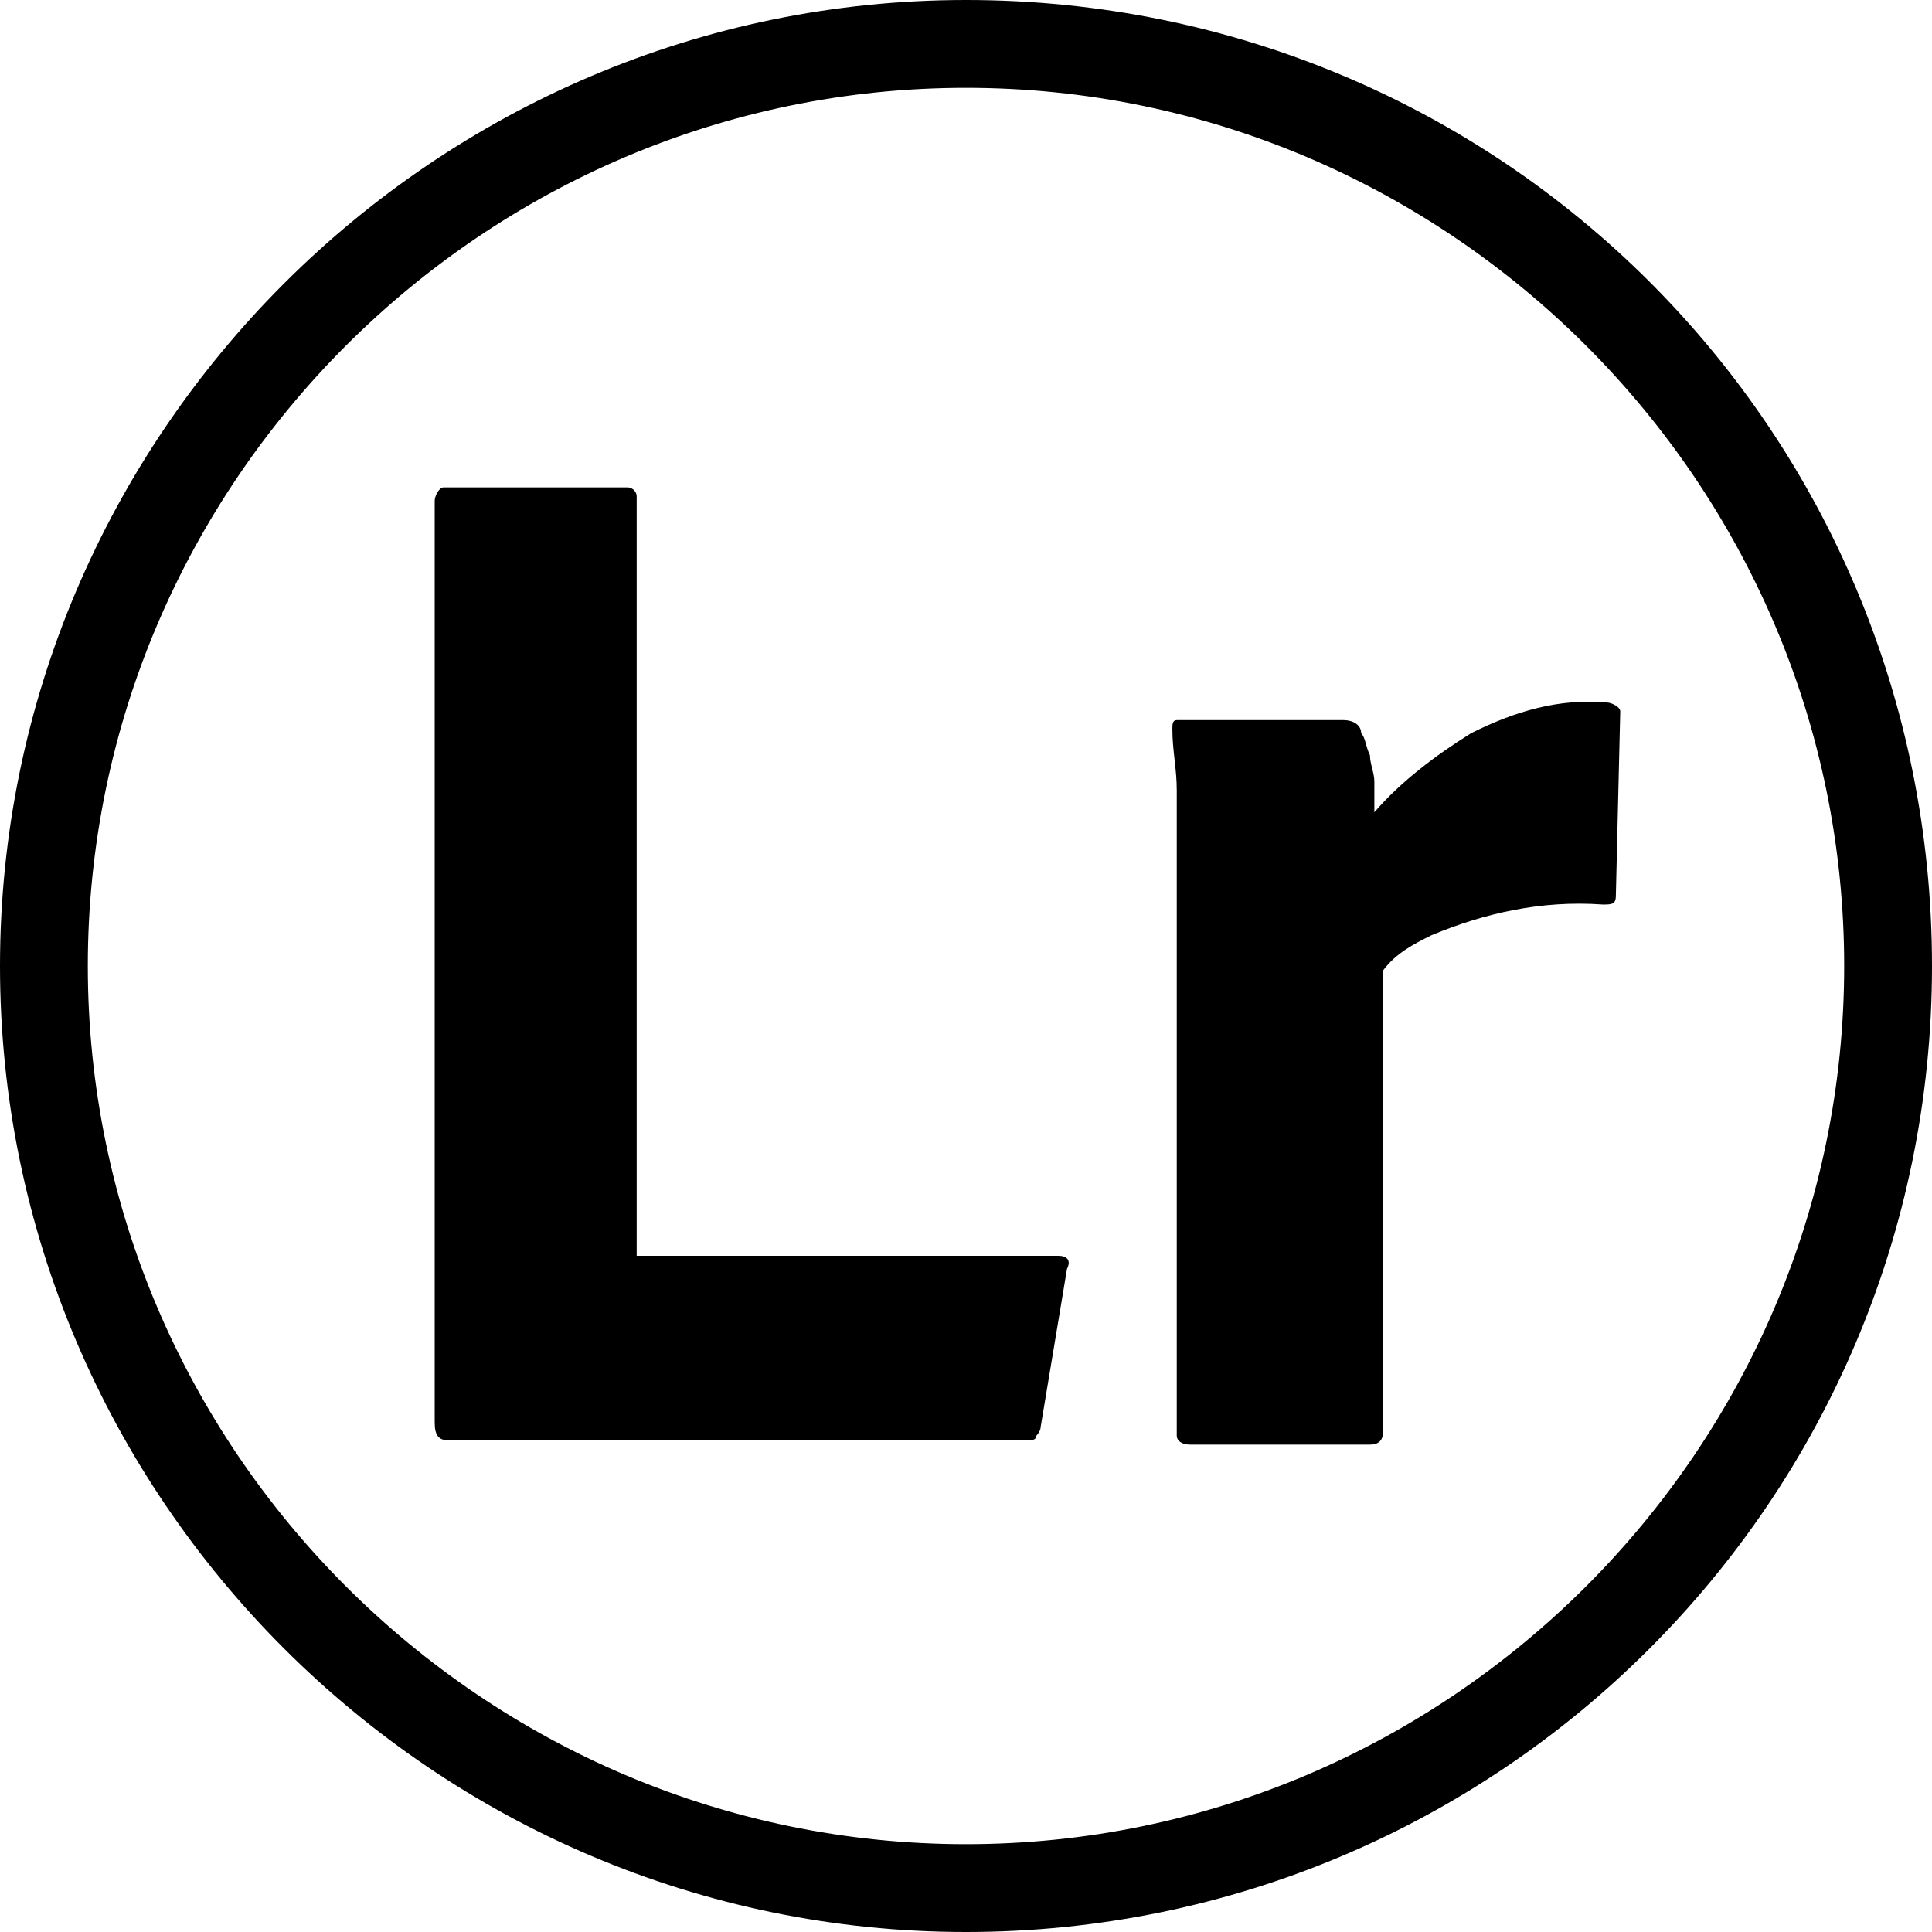
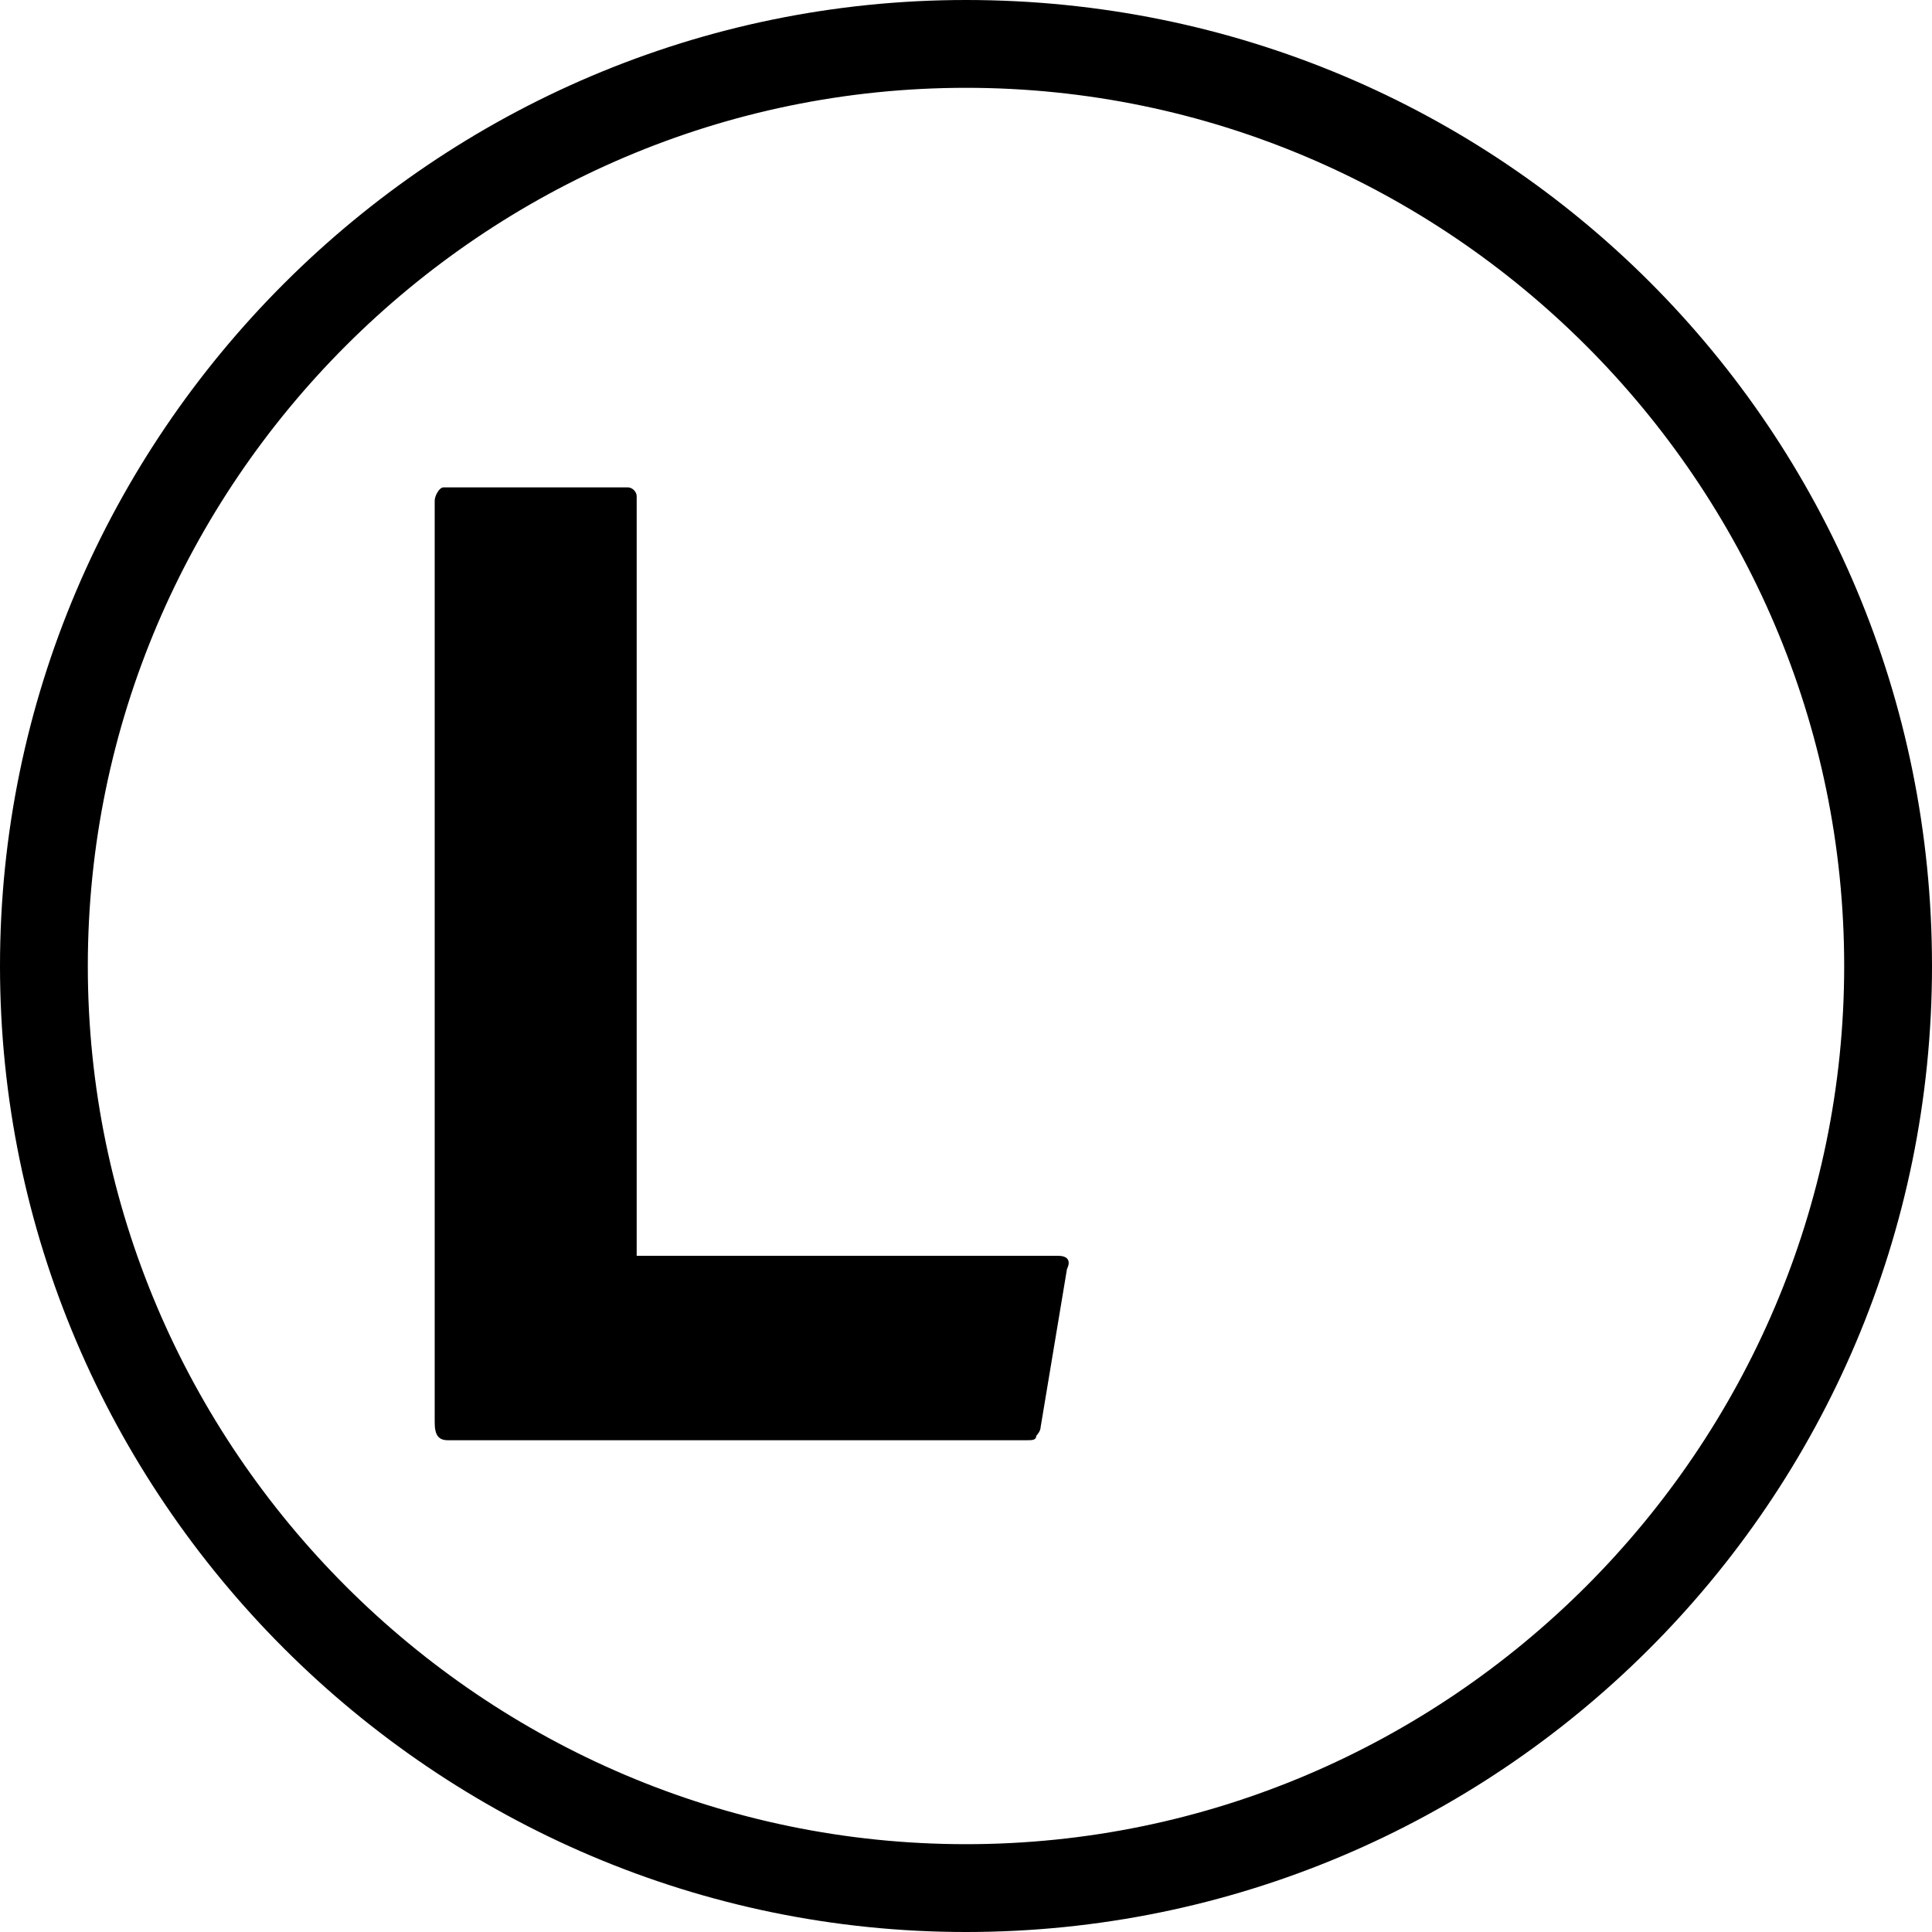
<svg xmlns="http://www.w3.org/2000/svg" version="1.1" id="Layer_1" x="0px" y="0px" viewBox="0 0 44 44" style="enable-background:new 0 0 44 44;" xml:space="preserve">
  <g id="_x31_287-youtube_x40_2x.png">
    <g>
      <path d="M22,0C9.9,0,0,9.9,0,22s9.9,22,22,22s22-9.8,22-22S34.2,0,22,0z M22,42C11,42,2,33,2,22S11,2,22,2s20,9,20,20S33,42,22,42    z" />
    </g>
  </g>
  <path d="M23.4,32.8H10.2c-0.2,0-0.3-0.1-0.3-0.4v-21c0-0.1,0.1-0.3,0.2-0.3h4.2c0.1,0,0.2,0.1,0.2,0.2v17.3h9.6  c0.2,0,0.3,0.1,0.2,0.3l-0.6,3.6c0,0.1-0.1,0.2-0.1,0.2C23.6,32.8,23.5,32.8,23.4,32.8L23.4,32.8z" />
-   <path d="M36.8,20.4c0,0.2-0.1,0.2-0.3,0.2c-1.4-0.1-2.7,0.2-3.9,0.7c-0.4,0.2-0.8,0.4-1.1,0.8v10.5c0,0.2-0.1,0.3-0.3,0.3h-4.1  c-0.2,0-0.3-0.1-0.3-0.2V21.1c0-0.5,0-1,0-1.5c0-0.5,0-1.1,0-1.6c0-0.5-0.1-0.9-0.1-1.4c0-0.1,0-0.2,0.1-0.2c0,0,0,0,0.1,0l0,0h3.7  c0.2,0,0.4,0.1,0.4,0.3c0.1,0.1,0.1,0.3,0.2,0.5c0,0.2,0.1,0.4,0.1,0.6c0,0.2,0,0.5,0,0.7c0.6-0.7,1.4-1.3,2.2-1.8  c1-0.5,2-0.8,3.1-0.7c0.1,0,0.3,0.1,0.3,0.2" />
</svg>